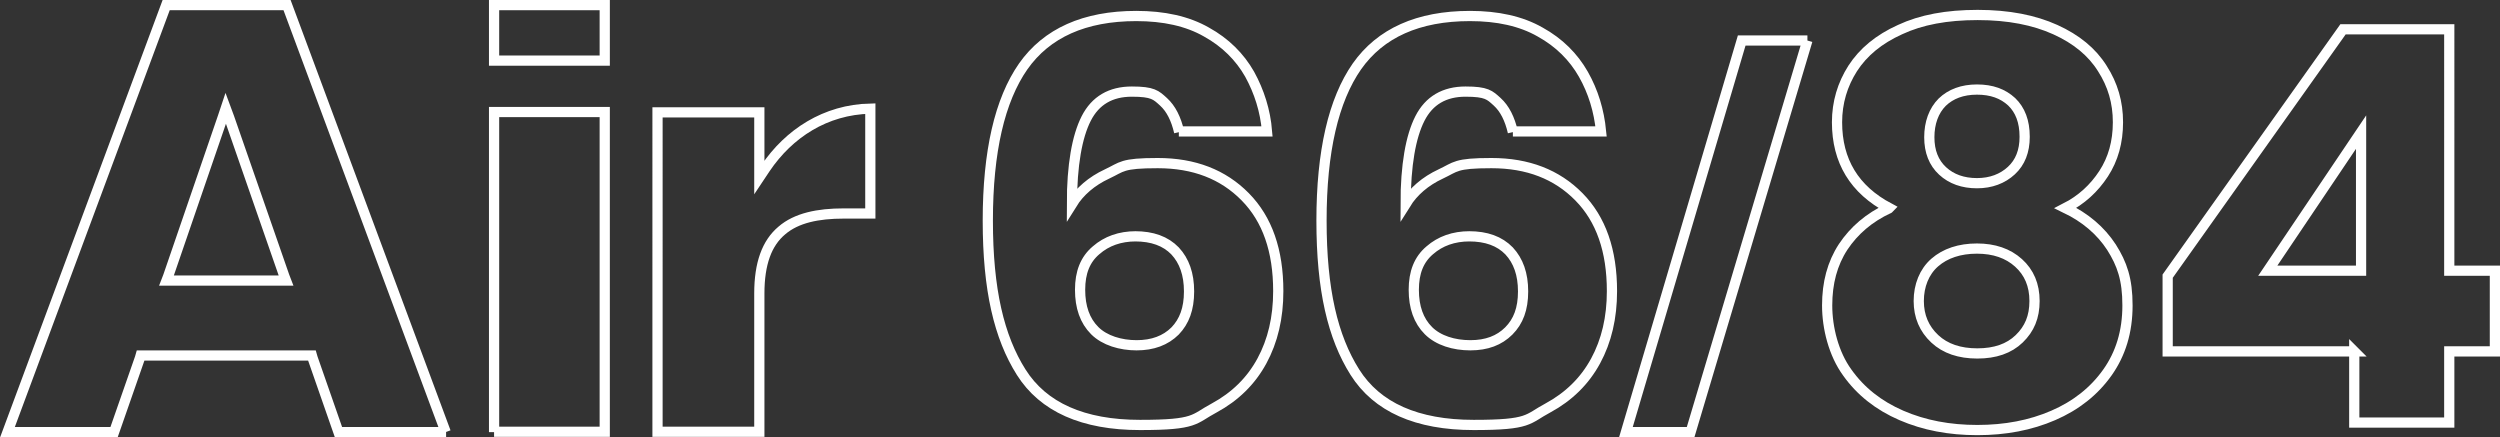
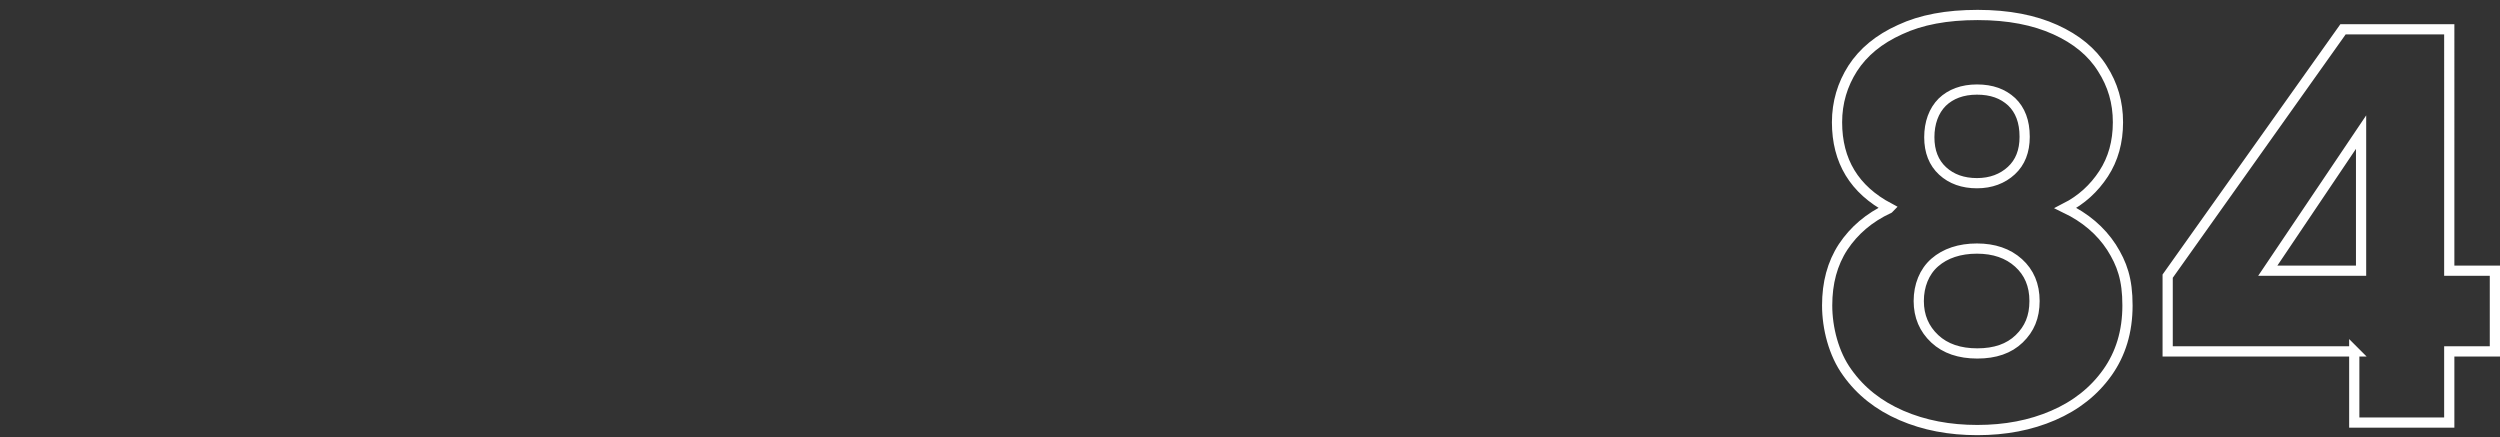
<svg xmlns="http://www.w3.org/2000/svg" viewBox="0 0 734.2 128.4">
  <rect x="0" y="0" width="734.2" height="128.4" fill="#333333" stroke="none" />
  <g style="isolation: isolate;">
    <g id="Layer_1">
      <g>
        <g style="mix-blend-mode: overlay;">
-           <path d="M145.1,17.8V1.5h32.5v16.3h-32.5Z" style="fill: none; stroke: #fff; stroke-miterlimit: 10; stroke-width: 3px;" />
-           <path d="M131,126.9h-31.6l-7.6-21.8-.2-.7h-50.3l-.2.7-7.6,21.8H2.2L48.8,1.5h35.5l46.6,125.4ZM82.6,82.4h1.4l-.5-1.3-16.2-46.6-1-2.7-.9,2.7-16,46.6-.5,1.3h33.7ZM223,48.9v3.2l1.8-2.7c6.9-10.2,17.6-17.2,30.8-17.5v30.8h-7.8c-7.6,0-13.9,1.3-18.2,5-4.4,3.7-6.6,9.7-6.6,18.5h0v40.6h-29.9V33h29.9v15.9ZM145.1,126.9V32.9h32.5v93.9h-32.5Z" style="fill: none; stroke: #fff; stroke-miterlimit: 10; stroke-width: 3px;" />
-         </g>
+           </g>
        <g>
          <g>
-             <path d="M431.4,69.4c5.1,0,9,1.4,11.8,4.3,2.7,2.9,4.1,6.8,4.1,11.9s-1.4,8.8-4.2,11.6c-2.8,2.8-6.5,4.2-11.3,4.2s-9.4-1.4-12.3-4.3c-2.9-2.9-4.3-6.9-4.3-12s1.5-8.9,4.7-11.6c3.1-2.7,7-4.1,11.7-4.1ZM444.3,38.6h25.9c-.6-6.1-2.3-11.7-5.2-16.8-2.9-5.1-7.1-9.3-12.7-12.4-5.6-3.2-12.5-4.7-20.6-4.7-15.2,0-26.3,5-33.2,14.8-6.9,9.9-10.4,25-10.4,45.3s3.3,34.2,9.8,44.5c6.5,10.3,18.2,15.5,34.9,15.5s15.6-1.7,21.8-5c6.1-3.3,10.8-7.9,14-13.8,3.2-5.9,4.8-12.7,4.8-20.5,0-11.9-3.2-21.1-9.7-27.7-6.5-6.6-15-9.9-25.7-9.9s-10.4,1.1-14.9,3.2c-4.5,2.1-8,5.1-10.3,8.8,0-11.4,1.5-19.8,4.2-25.1,2.7-5.3,7.2-7.9,13.4-7.9s7.1,1,9.3,3c2.2,2,3.7,5,4.6,8.9M333.3,69.4c5.1,0,9,1.4,11.8,4.3,2.7,2.9,4.1,6.8,4.1,11.9s-1.4,8.8-4.1,11.6c-2.8,2.8-6.6,4.2-11.3,4.2s-9.4-1.4-12.3-4.3c-2.9-2.9-4.3-6.9-4.3-12s1.5-8.9,4.7-11.6c3.1-2.7,7-4.1,11.7-4.1ZM346.2,38.6h25.9c-.5-6.1-2.3-11.7-5.1-16.8-2.9-5.1-7.1-9.3-12.7-12.4-5.6-3.2-12.5-4.7-20.6-4.7-15.2,0-26.3,5-33.2,14.8-6.9,9.9-10.4,25-10.4,45.3s3.3,34.2,9.8,44.5c6.5,10.3,18.2,15.5,34.9,15.5s15.6-1.7,21.8-5c6.1-3.3,10.8-7.9,14-13.8,3.2-5.9,4.8-12.7,4.8-20.5,0-11.9-3.2-21.1-9.7-27.7-6.5-6.6-15-9.9-25.7-9.9s-10.4,1.1-14.9,3.2c-4.5,2.1-8,5.1-10.3,8.8,0-11.4,1.5-19.8,4.2-25.1,2.7-5.3,7.2-7.9,13.4-7.9s7.1,1,9.3,3c2.2,2,3.7,5,4.6,8.9" style="fill: none; stroke: #fff; stroke-miterlimit: 10; stroke-width: 3px;" />
            <path d="M693.4,79.5h-27.4l27.4-40.7v40.7ZM691.4,103.2v20.9h27.9v-20.9h13.4v-23.7h-13.4V8.6h-31.2l-51.5,72.5v22.1h54.8ZM580.6,73c5,0,9.1,1.4,12.2,4.2,3.1,2.8,4.7,6.5,4.7,11.2s-1.5,8.2-4.5,11.1c-3,2.9-7.1,4.3-12.3,4.3s-9.4-1.4-12.5-4.3c-3.1-2.9-4.7-6.6-4.7-11.1s1.6-8.6,4.7-11.3c3.1-2.7,7.3-4.1,12.4-4.1ZM594.6,40.2c0,4.2-1.3,7.5-3.9,9.9s-6,3.7-10.1,3.7-7.5-1.2-10.1-3.6c-2.6-2.4-3.9-5.7-3.9-9.9s1.3-7.8,3.8-10.3c2.5-2.4,5.9-3.7,10.2-3.7s7.6,1.2,10.2,3.6c2.5,2.4,3.8,5.8,3.8,10.2ZM554.7,61.2c-5.8,2.7-10.2,6.5-13.4,11.3-3.2,4.9-4.7,10.6-4.7,17.2s1.9,14.2,5.9,19.7c3.9,5.5,9.2,9.7,15.9,12.6,6.7,2.9,14.1,4.3,22.3,4.3s15.6-1.4,22.3-4.3c6.7-2.9,12-7.1,15.9-12.6,3.9-5.5,5.9-12,5.9-19.7s-1.6-12.2-4.7-17.1c-3.2-4.9-7.7-8.7-13.5-11.5,4.7-2.4,8.4-5.8,11.2-10.1,2.8-4.3,4.2-9.3,4.2-15.1s-1.5-11-4.6-15.8c-3-4.8-7.6-8.6-13.8-11.4-6.2-2.8-13.7-4.3-22.8-4.3s-16.6,1.4-22.8,4.3c-6.2,2.8-10.8,6.6-13.9,11.4-3,4.7-4.6,10-4.6,15.8,0,11.4,5.1,19.8,15.3,25.2Z" style="fill: none; stroke: #fff; stroke-miterlimit: 10; stroke-width: 3px;" />
          </g>
-           <path d="M530.8,11.9l-34.3,115h-19l34-115h19.3Z" style="fill: none; stroke: #fff; stroke-miterlimit: 10; stroke-width: 3px;" />
        </g>
      </g>
    </g>
  </g>
</svg>